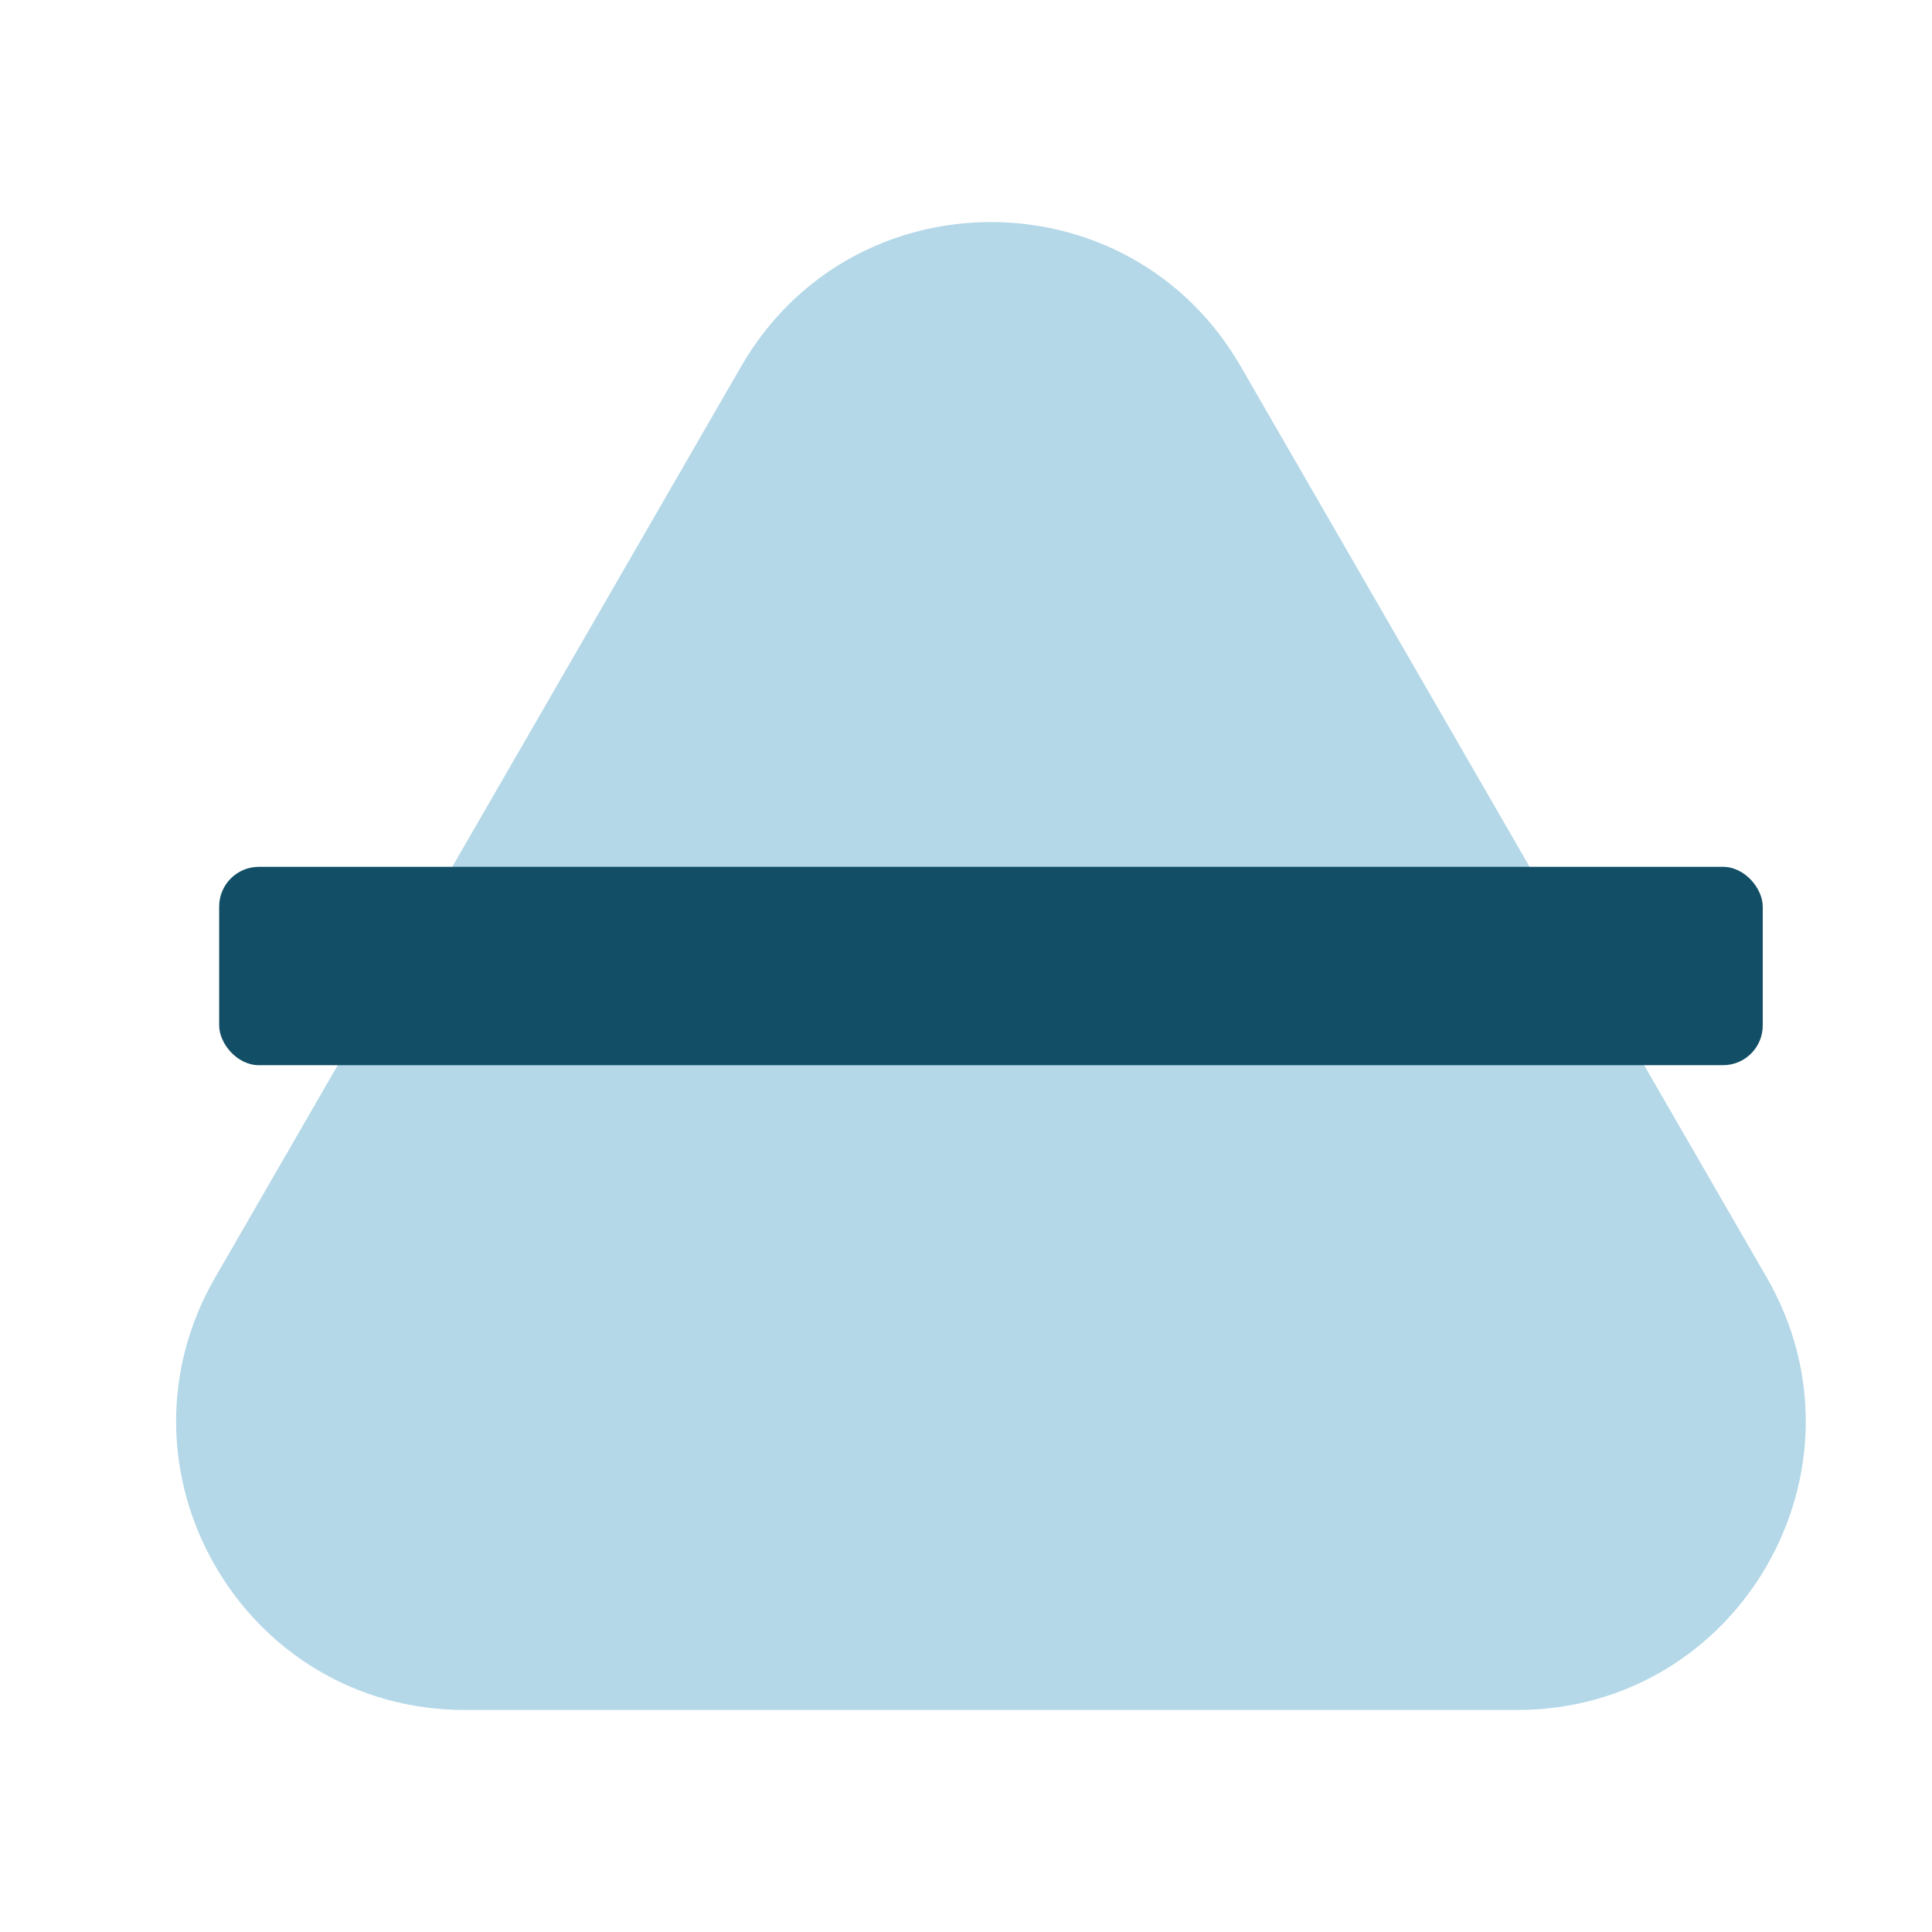
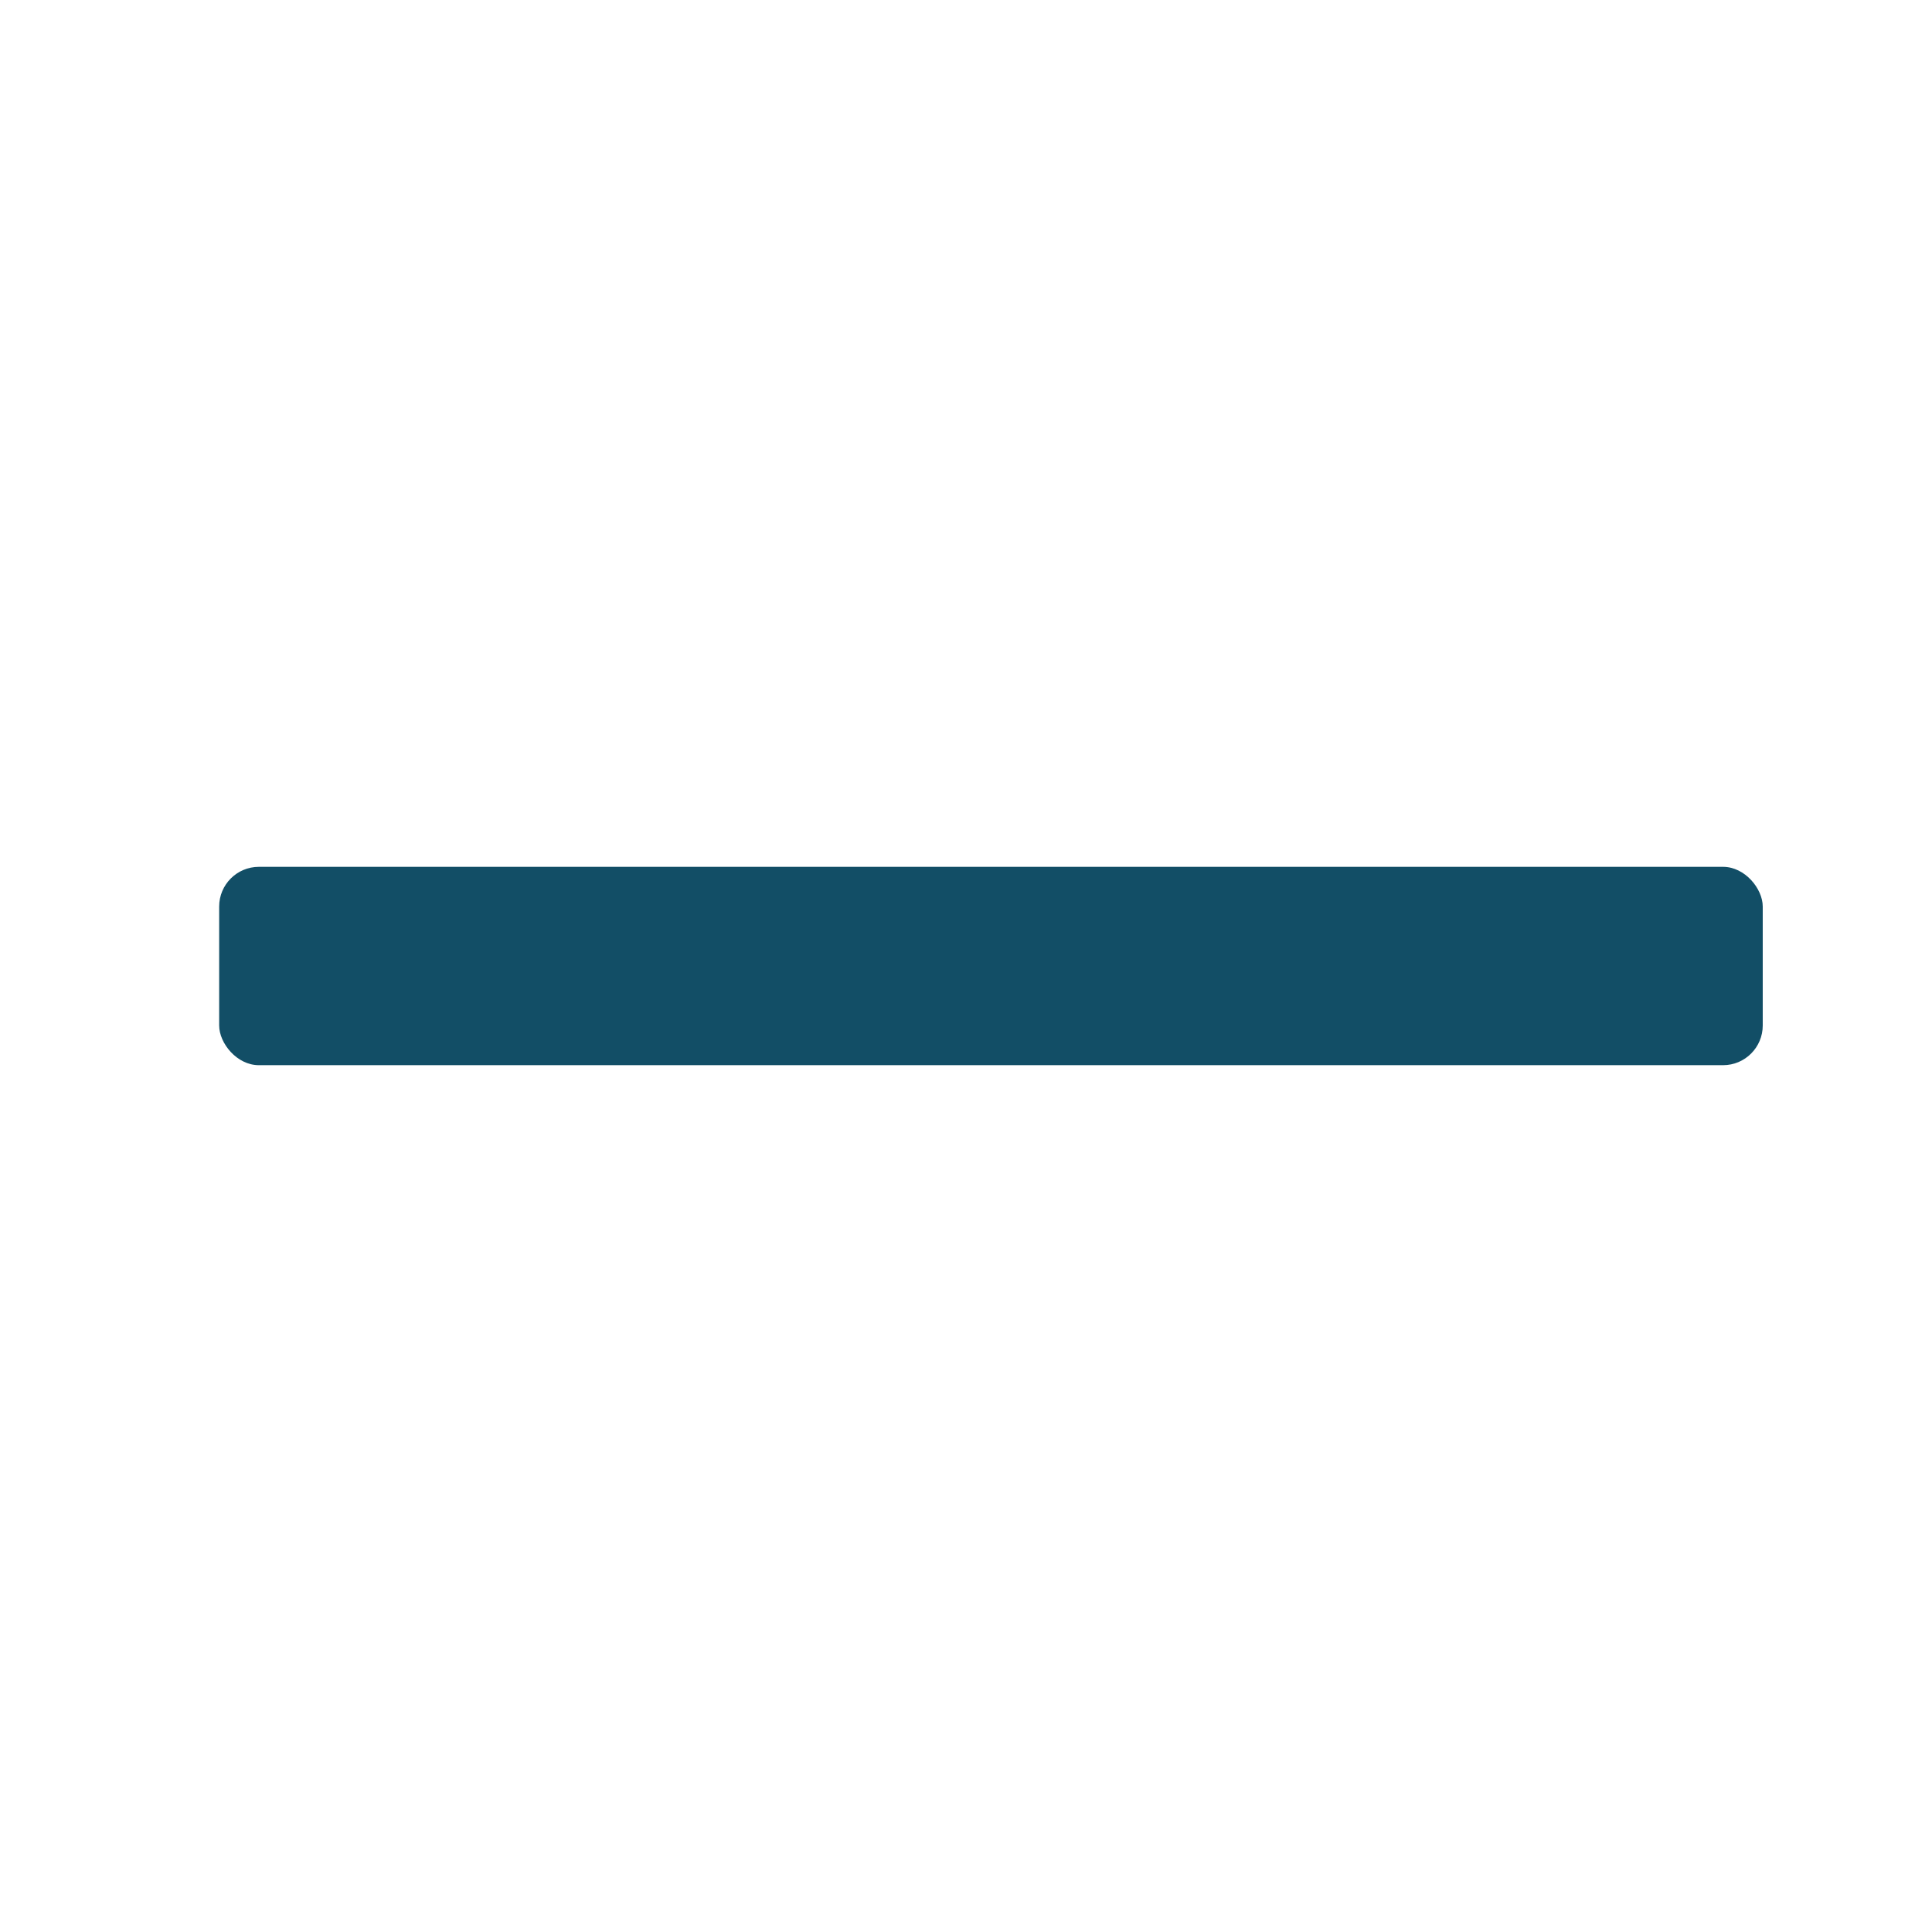
<svg xmlns="http://www.w3.org/2000/svg" id="Layer_1" viewBox="0 0 1000 1000">
  <defs>
    <style>      .st0 {        fill: #124e66;      }      .st1 {        fill: #b4d8e8;      }    </style>
  </defs>
-   <path class="st1" d="M785.25,885.08H240.59c-114.87,0-186.66-124.35-129.23-223.84l194.16-336.29,25.57-44.3,52.59-91.1c57.44-99.49,201.01-99.49,258.45,0l52.59,91.1,25.57,44.3,194.16,336.29c57.44,99.49-14.35,223.84-129.23,223.84h.03Z" />
  <rect class="st0" x="113.44" y="448.67" width="798.95" height="102.67" rx="20.55" ry="20.55" />
</svg>